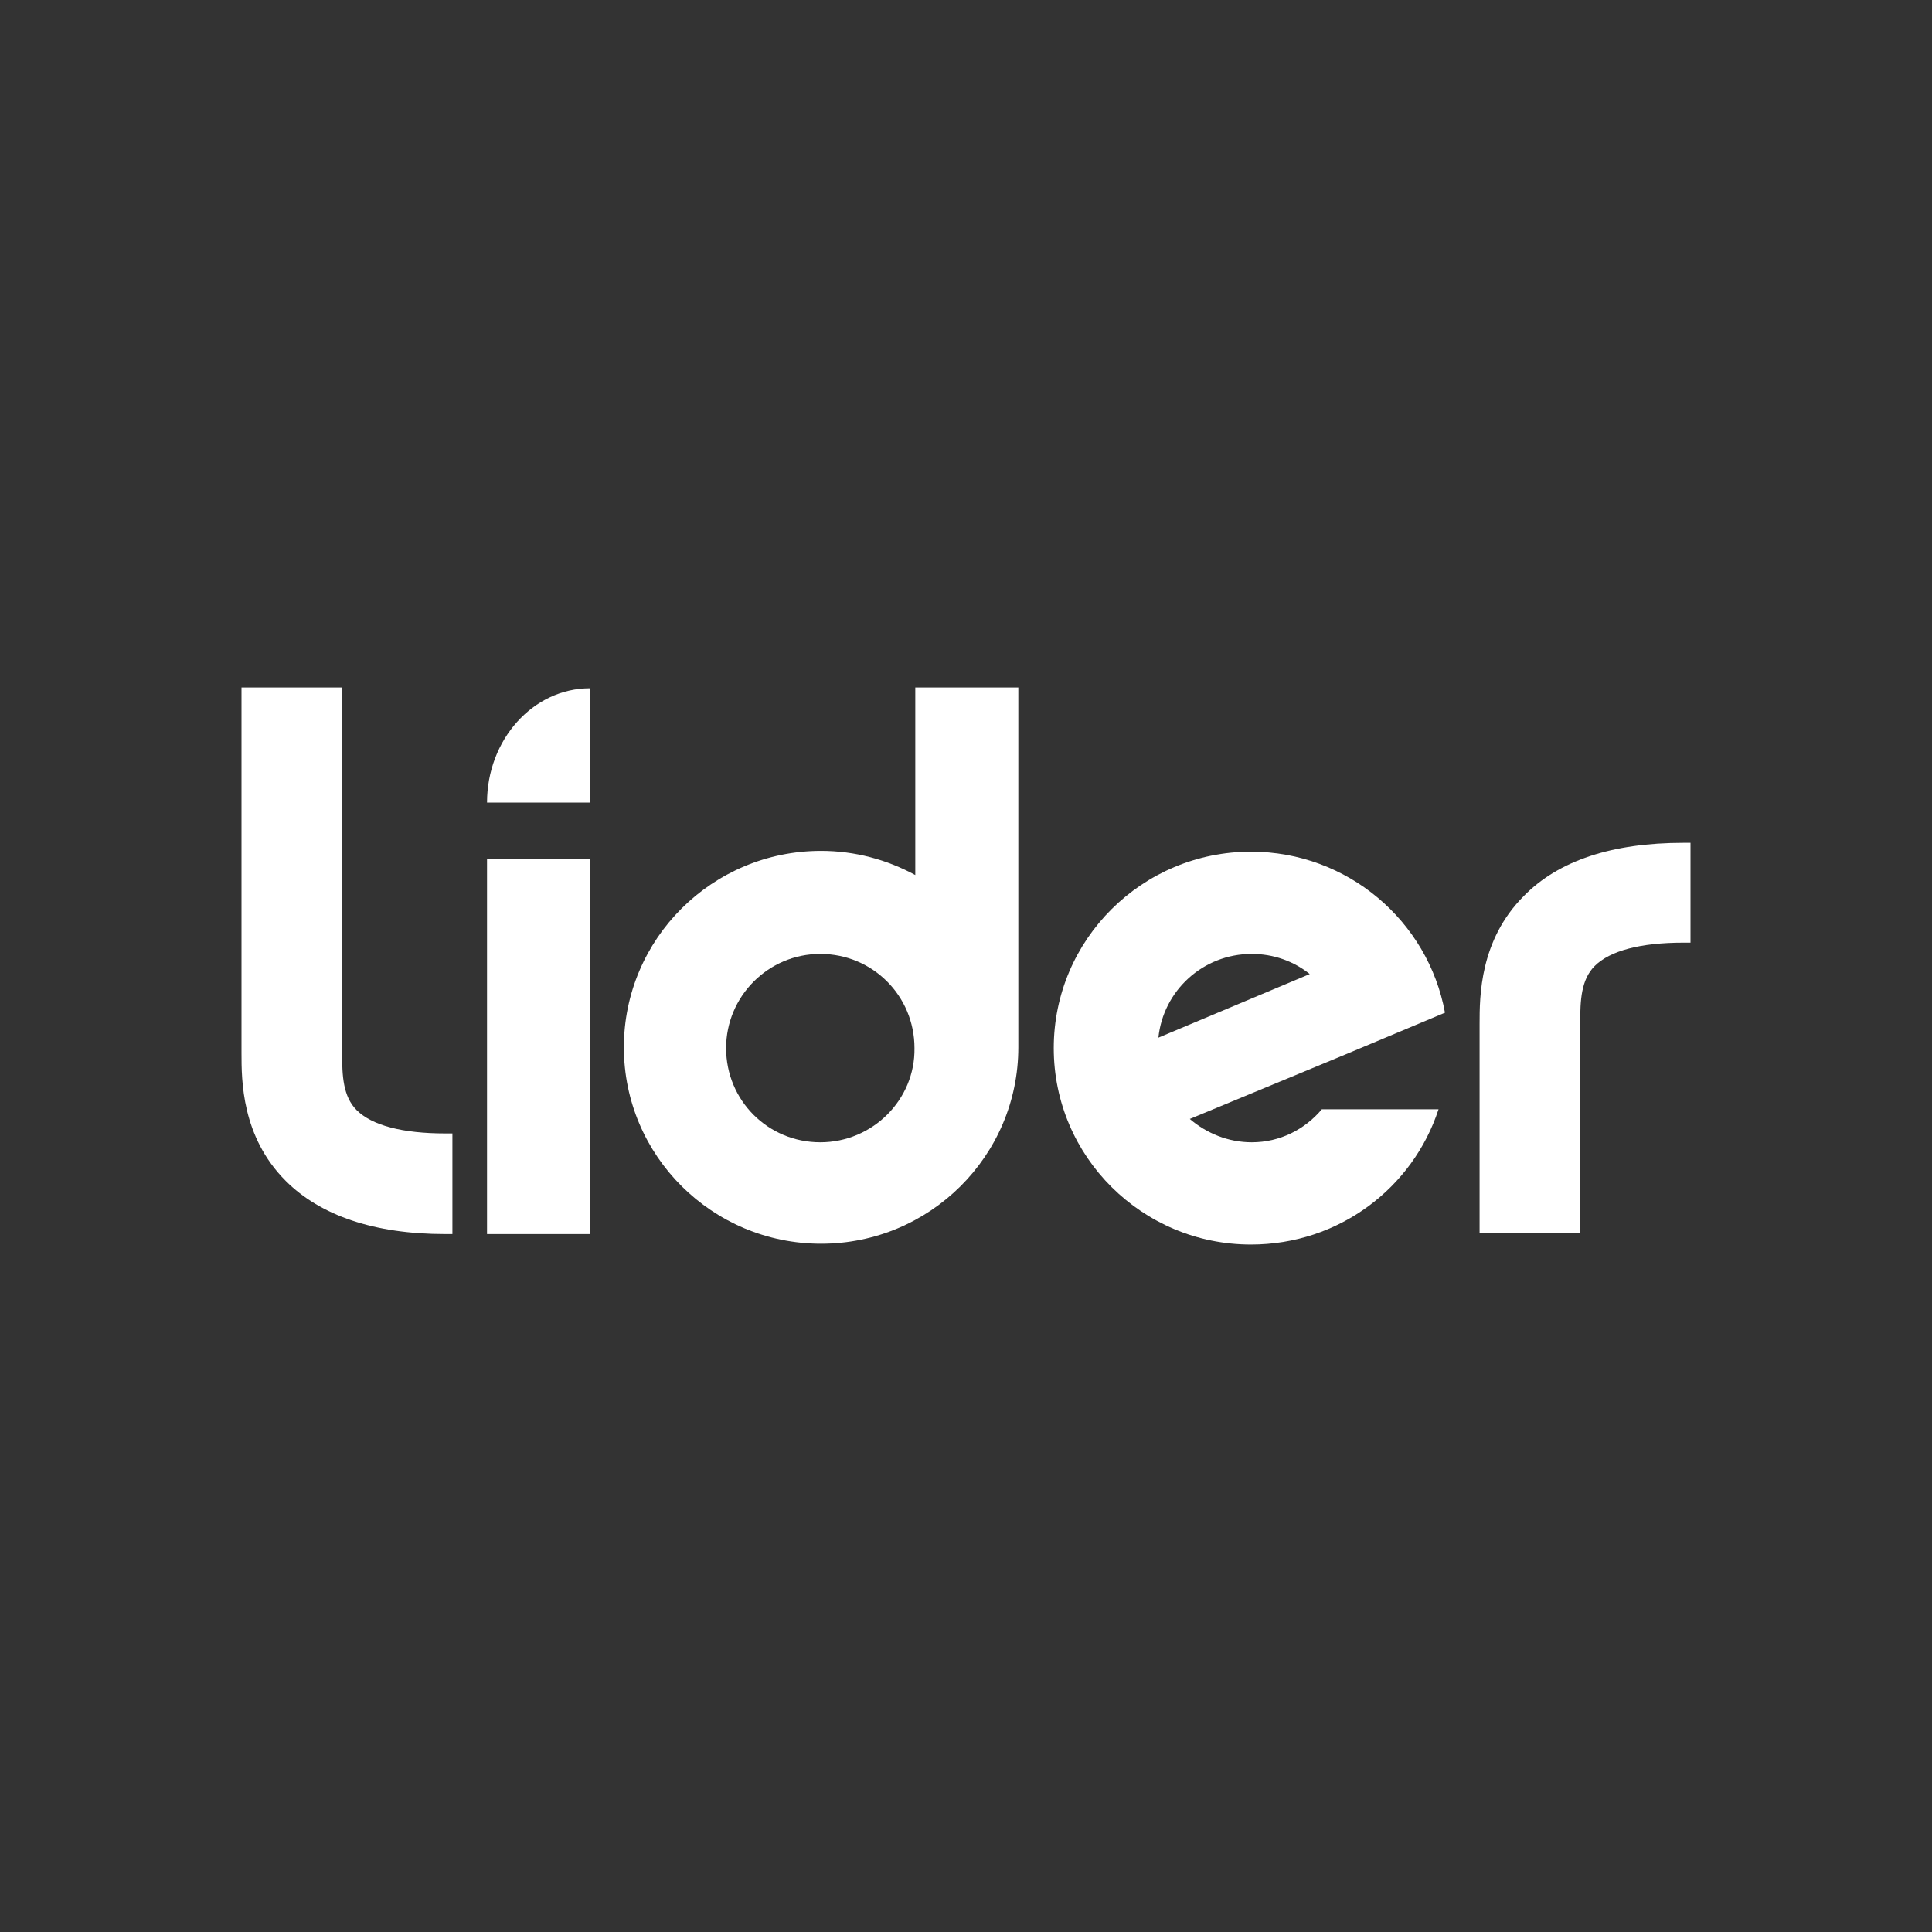
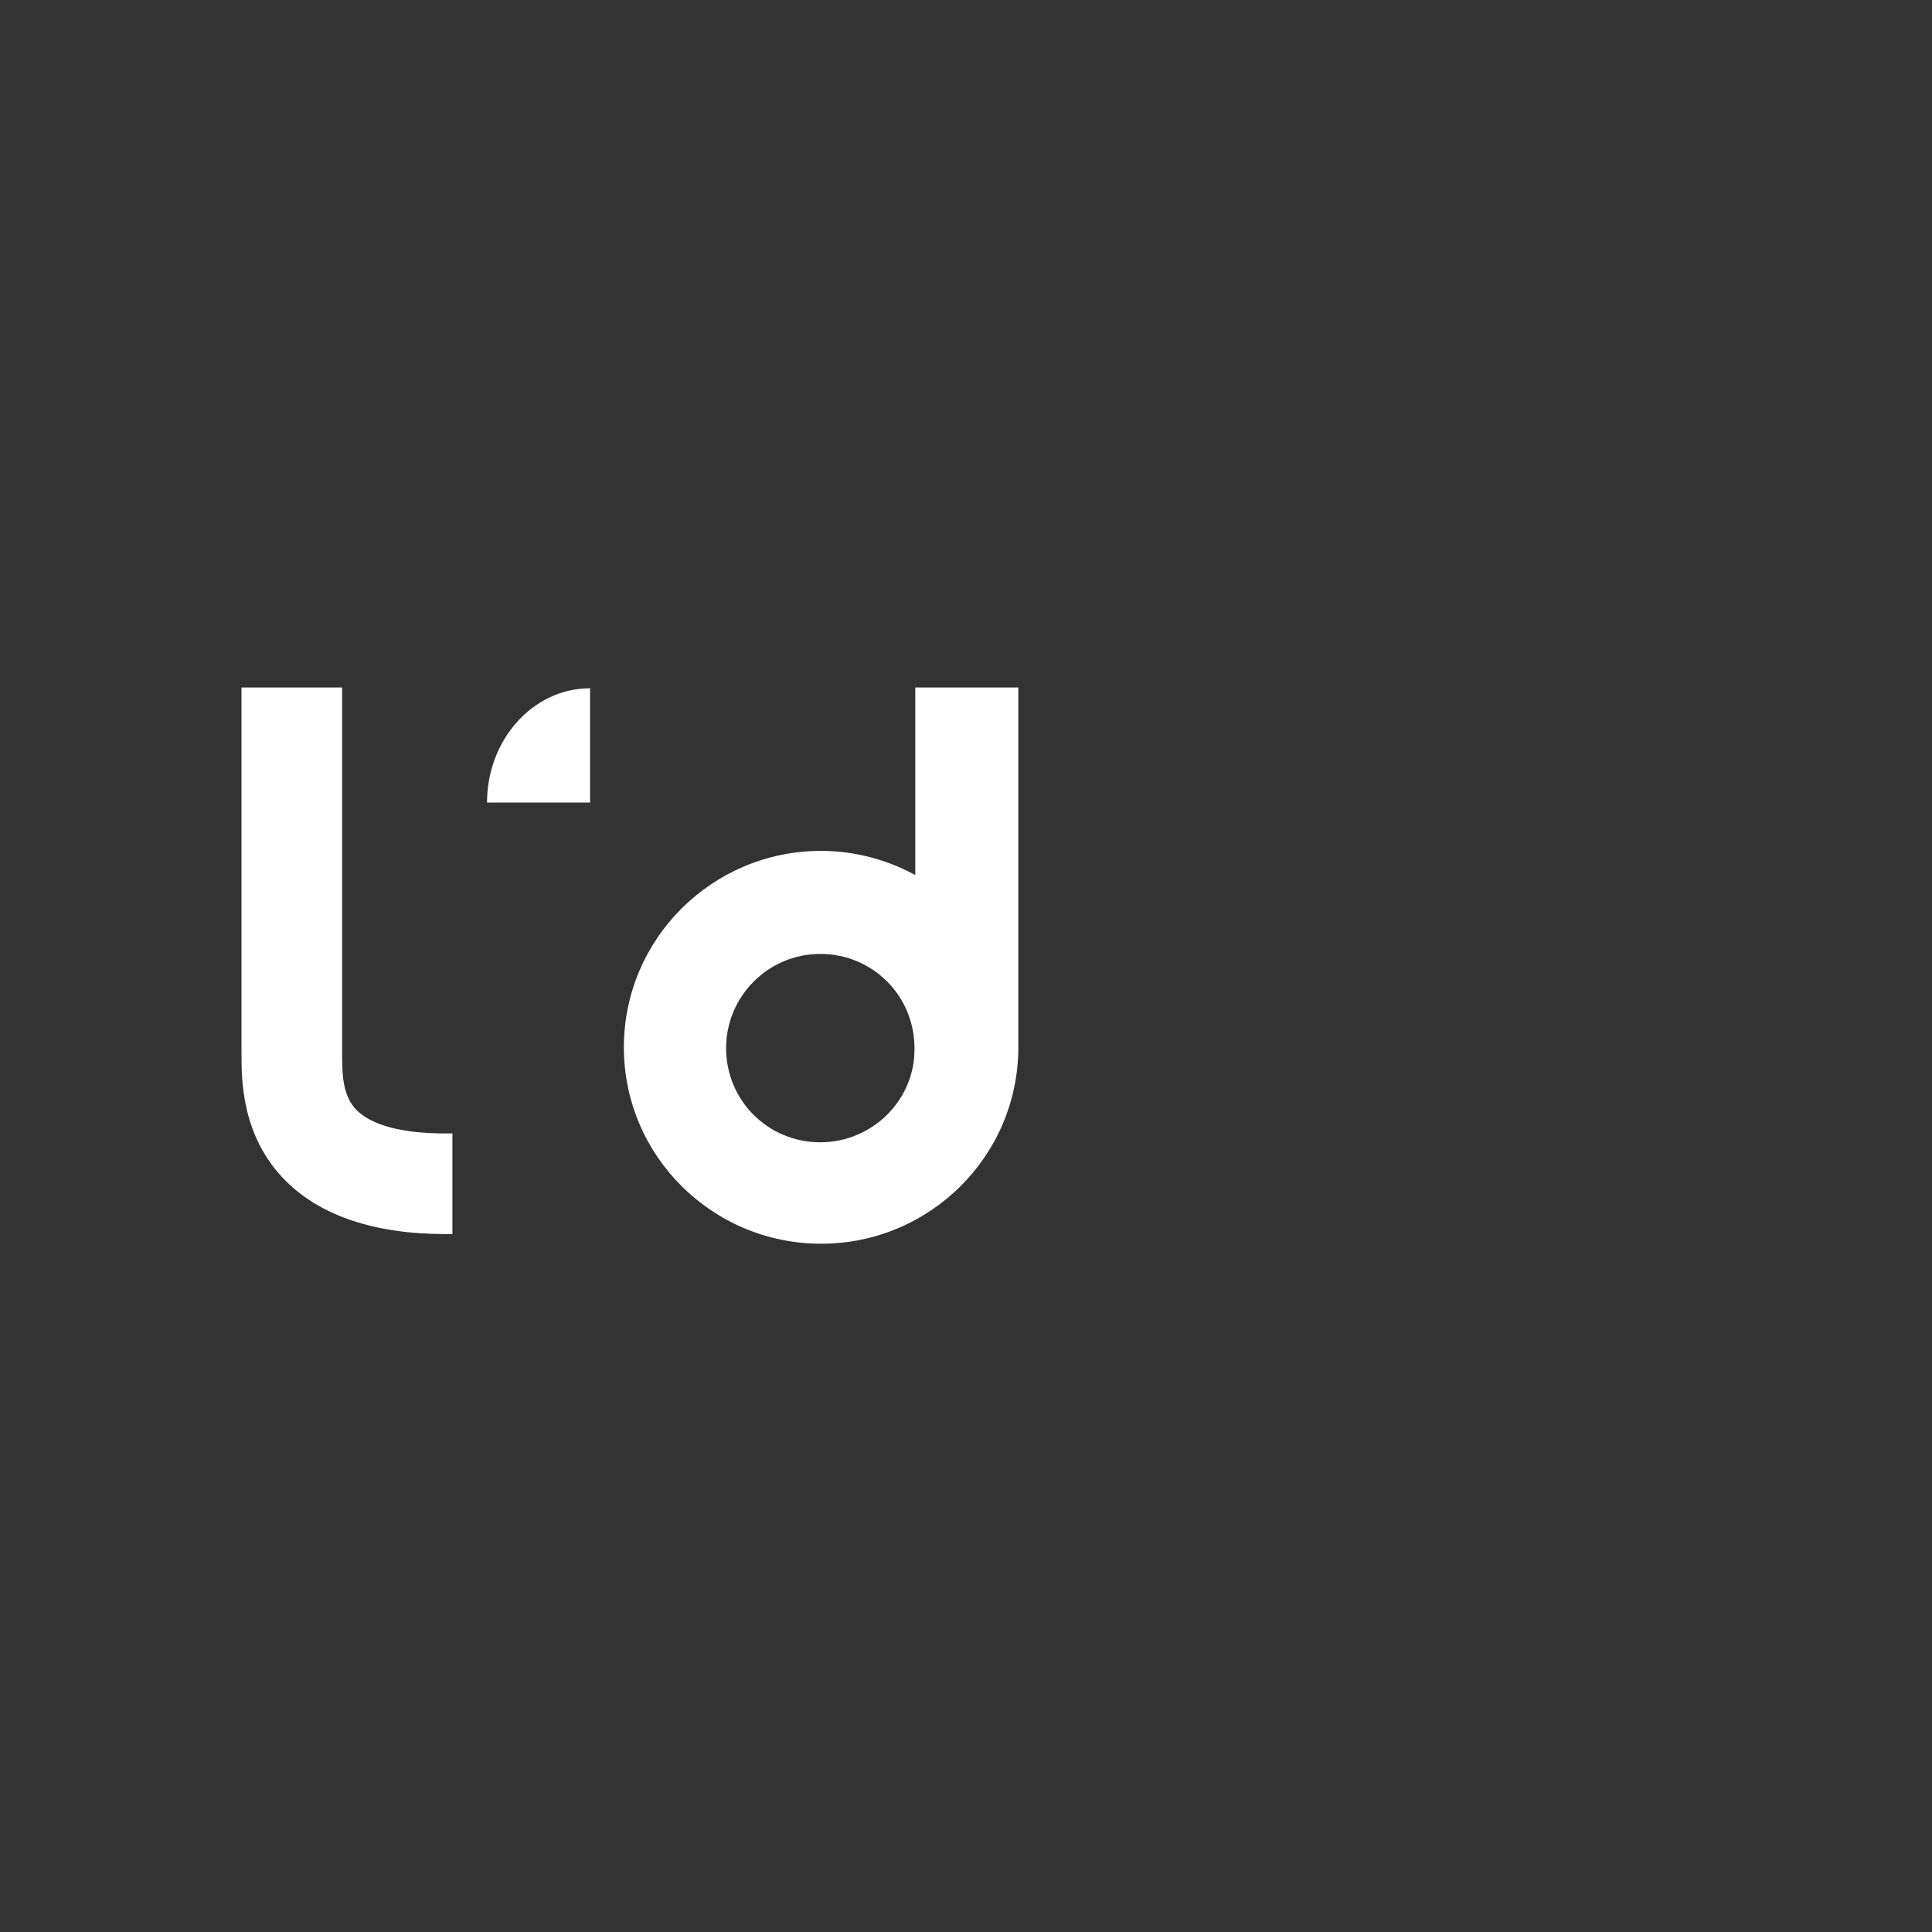
<svg xmlns="http://www.w3.org/2000/svg" id="Capa_1" x="0px" y="0px" viewBox="0 0 240 240" style="enable-background:new 0 0 240 240;" xml:space="preserve">
  <rect x="0" y="0" width="240" height="240" fill="#333333" stroke="none" />
  <style type="text/css">	.st0{fill:#FFFFFF;}</style>
  <g>
    <path class="st0" d="M113.7,85.4v23.3c-3.5-1.9-7.5-3-11.7-3c-13.5,0-24.5,10.9-24.5,24.4c0,13.5,11,24.4,24.5,24.4  s24.5-10.9,24.5-24.4V85.4H113.7z M101.9,141.9c-6.5,0-11.7-5.2-11.7-11.7c0-6.4,5.2-11.7,11.7-11.7s11.7,5.2,11.7,11.7  C113.7,136.6,108.4,141.9,101.9,141.9z" />
-     <rect x="60.5" y="106.7" class="st0" width="12.8" height="46.6" />
-     <path class="st0" d="M155.5,141.9c-2.9,0-5.6-1.1-7.7-2.9l19.3-8l0,0l12.4-5.2c-2.1-11.4-12.1-20-24.1-20  c-13.5,0-24.5,10.9-24.5,24.4c0,13.5,11,24.4,24.5,24.4c10.9,0,20.1-7,23.3-16.8l-14.5,0C162.1,140.3,159,141.9,155.5,141.9z   M155.5,118.5c2.7,0,5.2,0.9,7.2,2.5l-18.8,7.9C144.5,123.1,149.4,118.5,155.5,118.5z" />
-     <path class="st0" d="M183.8,153.2h12.5v-25.8V127c0-2.7,0.1-5.3,1.8-7c1.9-1.9,5.7-2.9,11-2.9h0.9v-12.4h-0.9  c-8.8,0-15.5,2.2-19.8,6.6c-5.5,5.5-5.5,12.5-5.5,15.9L183.8,153.2L183.8,153.2L183.8,153.2z" />
    <path class="st0" d="M73.3,85.5C73.3,85.5,73.3,85.5,73.3,85.5c-7.1,0-12.8,6.4-12.8,14.2h12.8L73.3,85.5L73.3,85.5z" />
    <path class="st0" d="M55.3,140.8c-5.3,0-9.1-1-11-2.9c-1.7-1.7-1.8-4.3-1.8-7v-0.4v-1.7v-24.1V85.4H30v43.3l0,0v2.1  c0,3.4,0,10.4,5.5,15.9c4.3,4.3,11,6.6,19.8,6.6h0.9v-12.5C56.2,140.8,55.3,140.8,55.3,140.8z" />
  </g>
</svg>